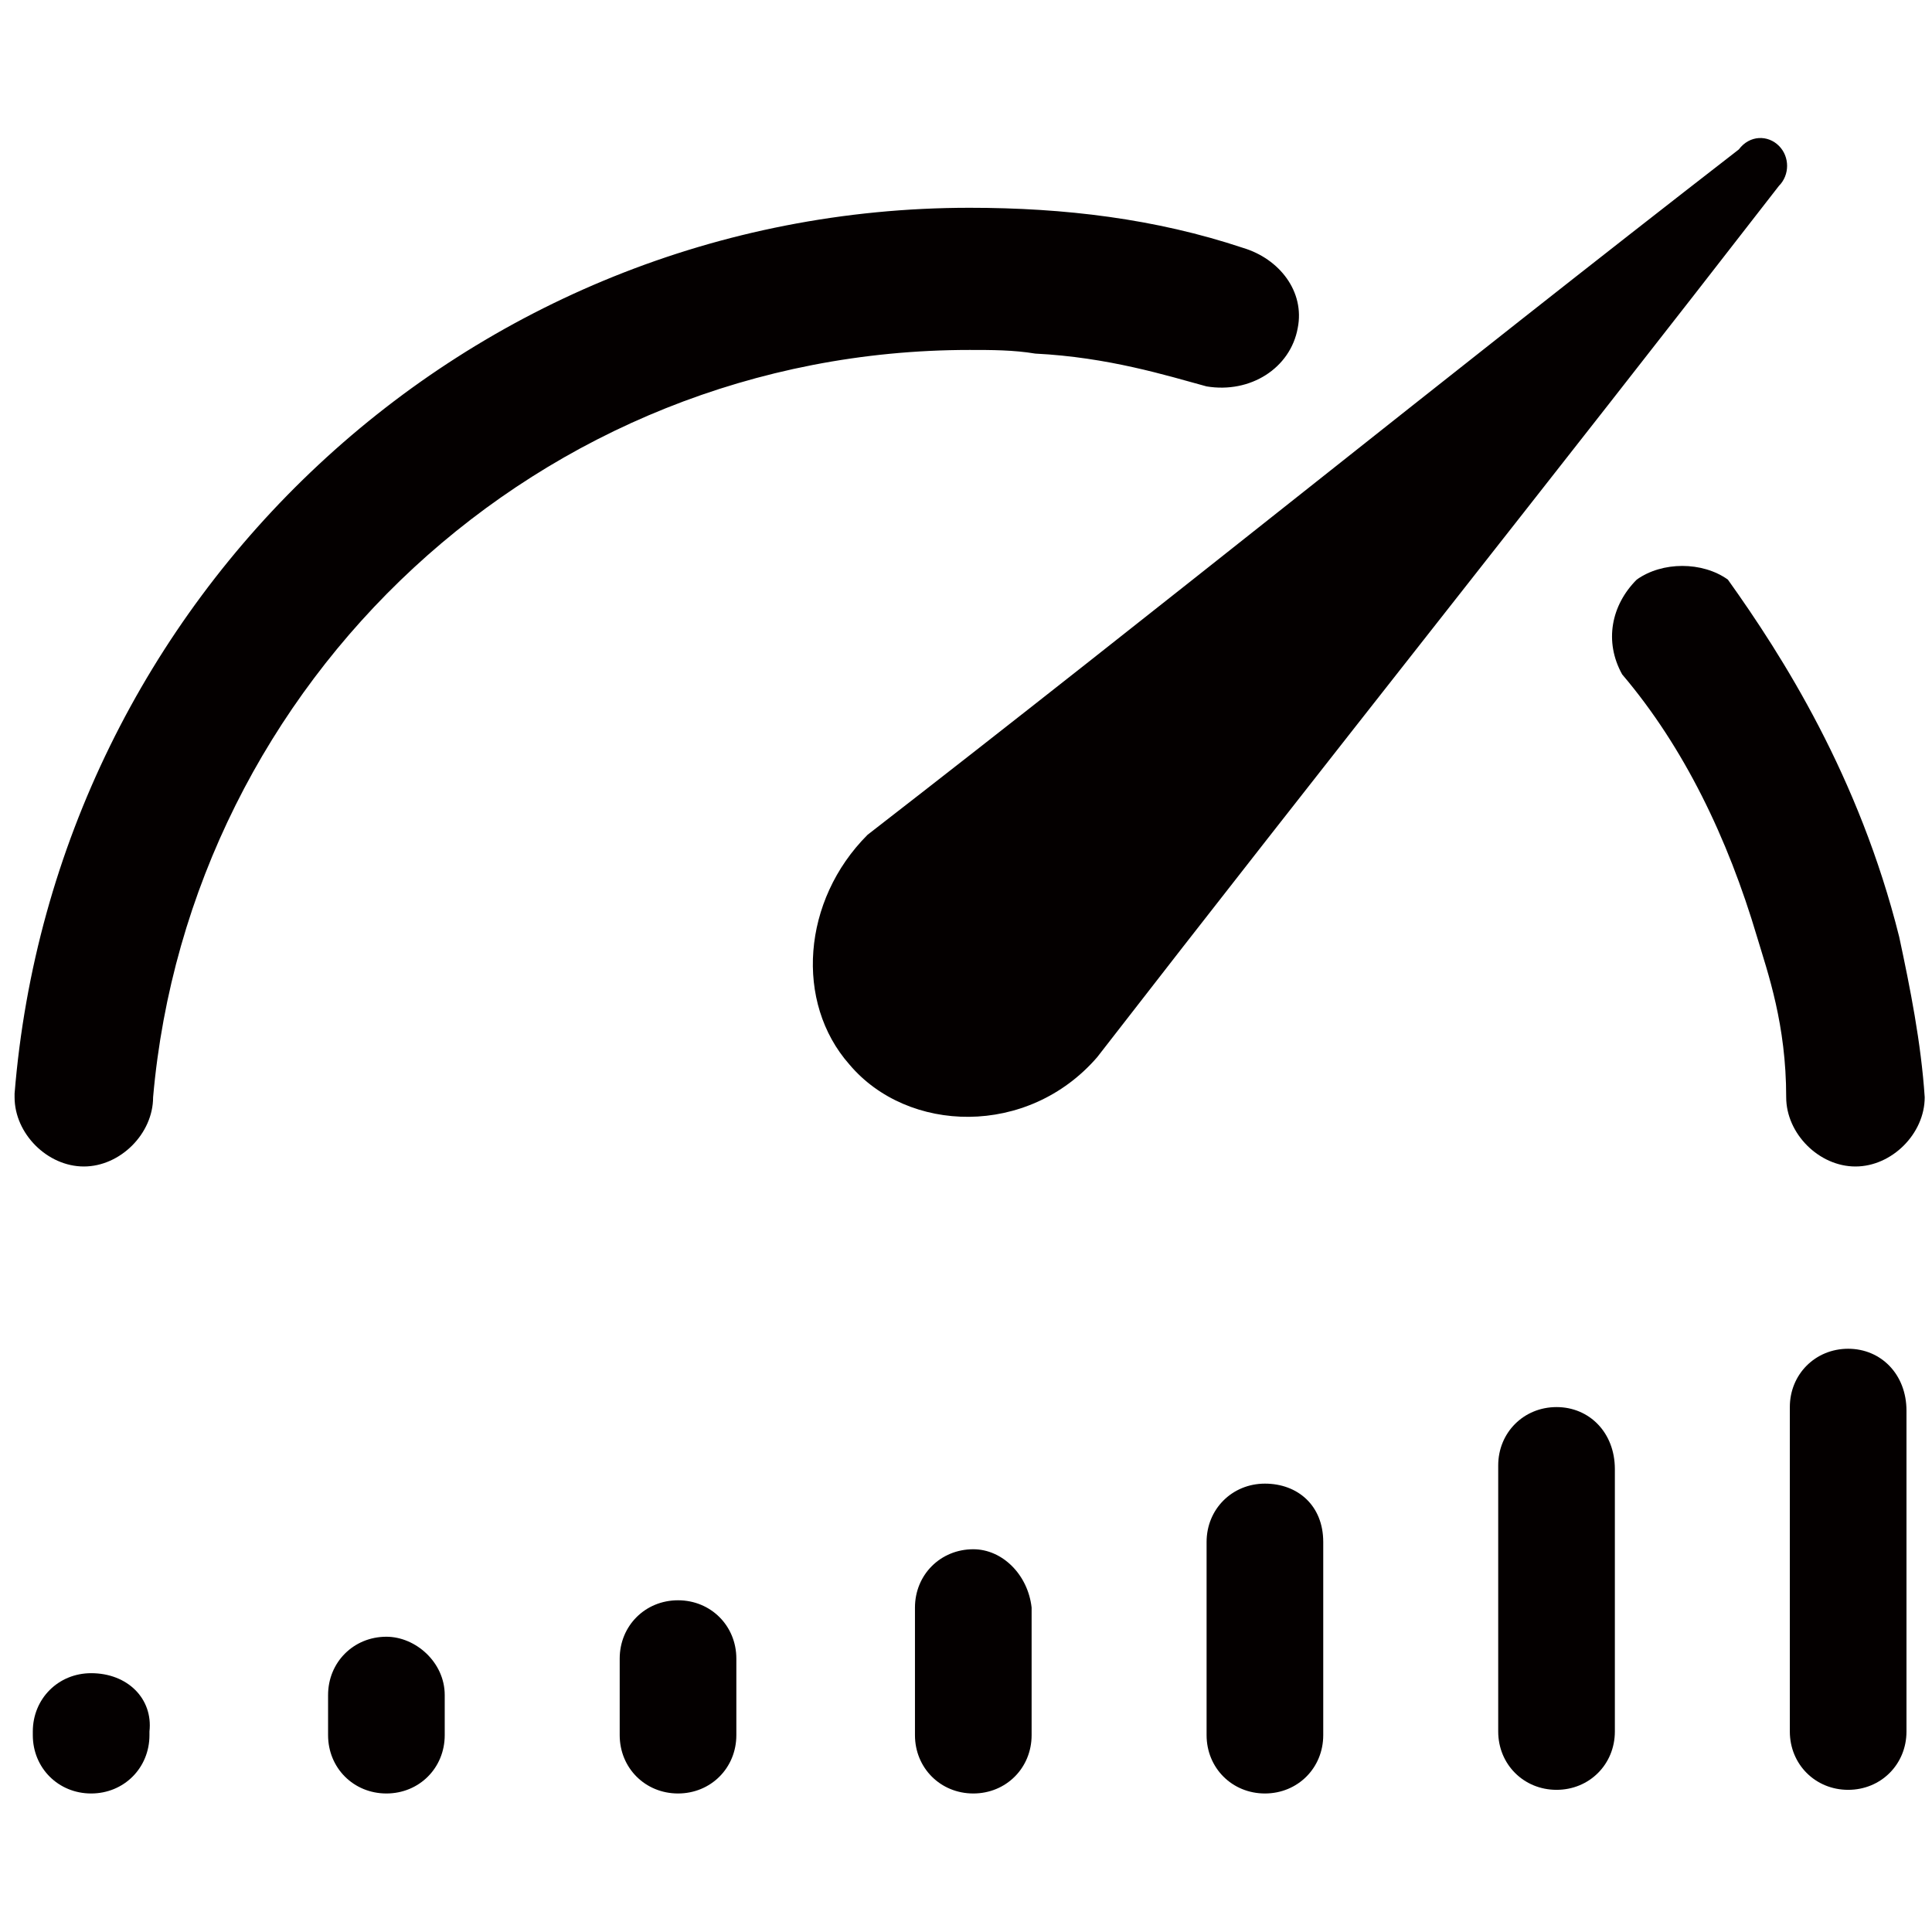
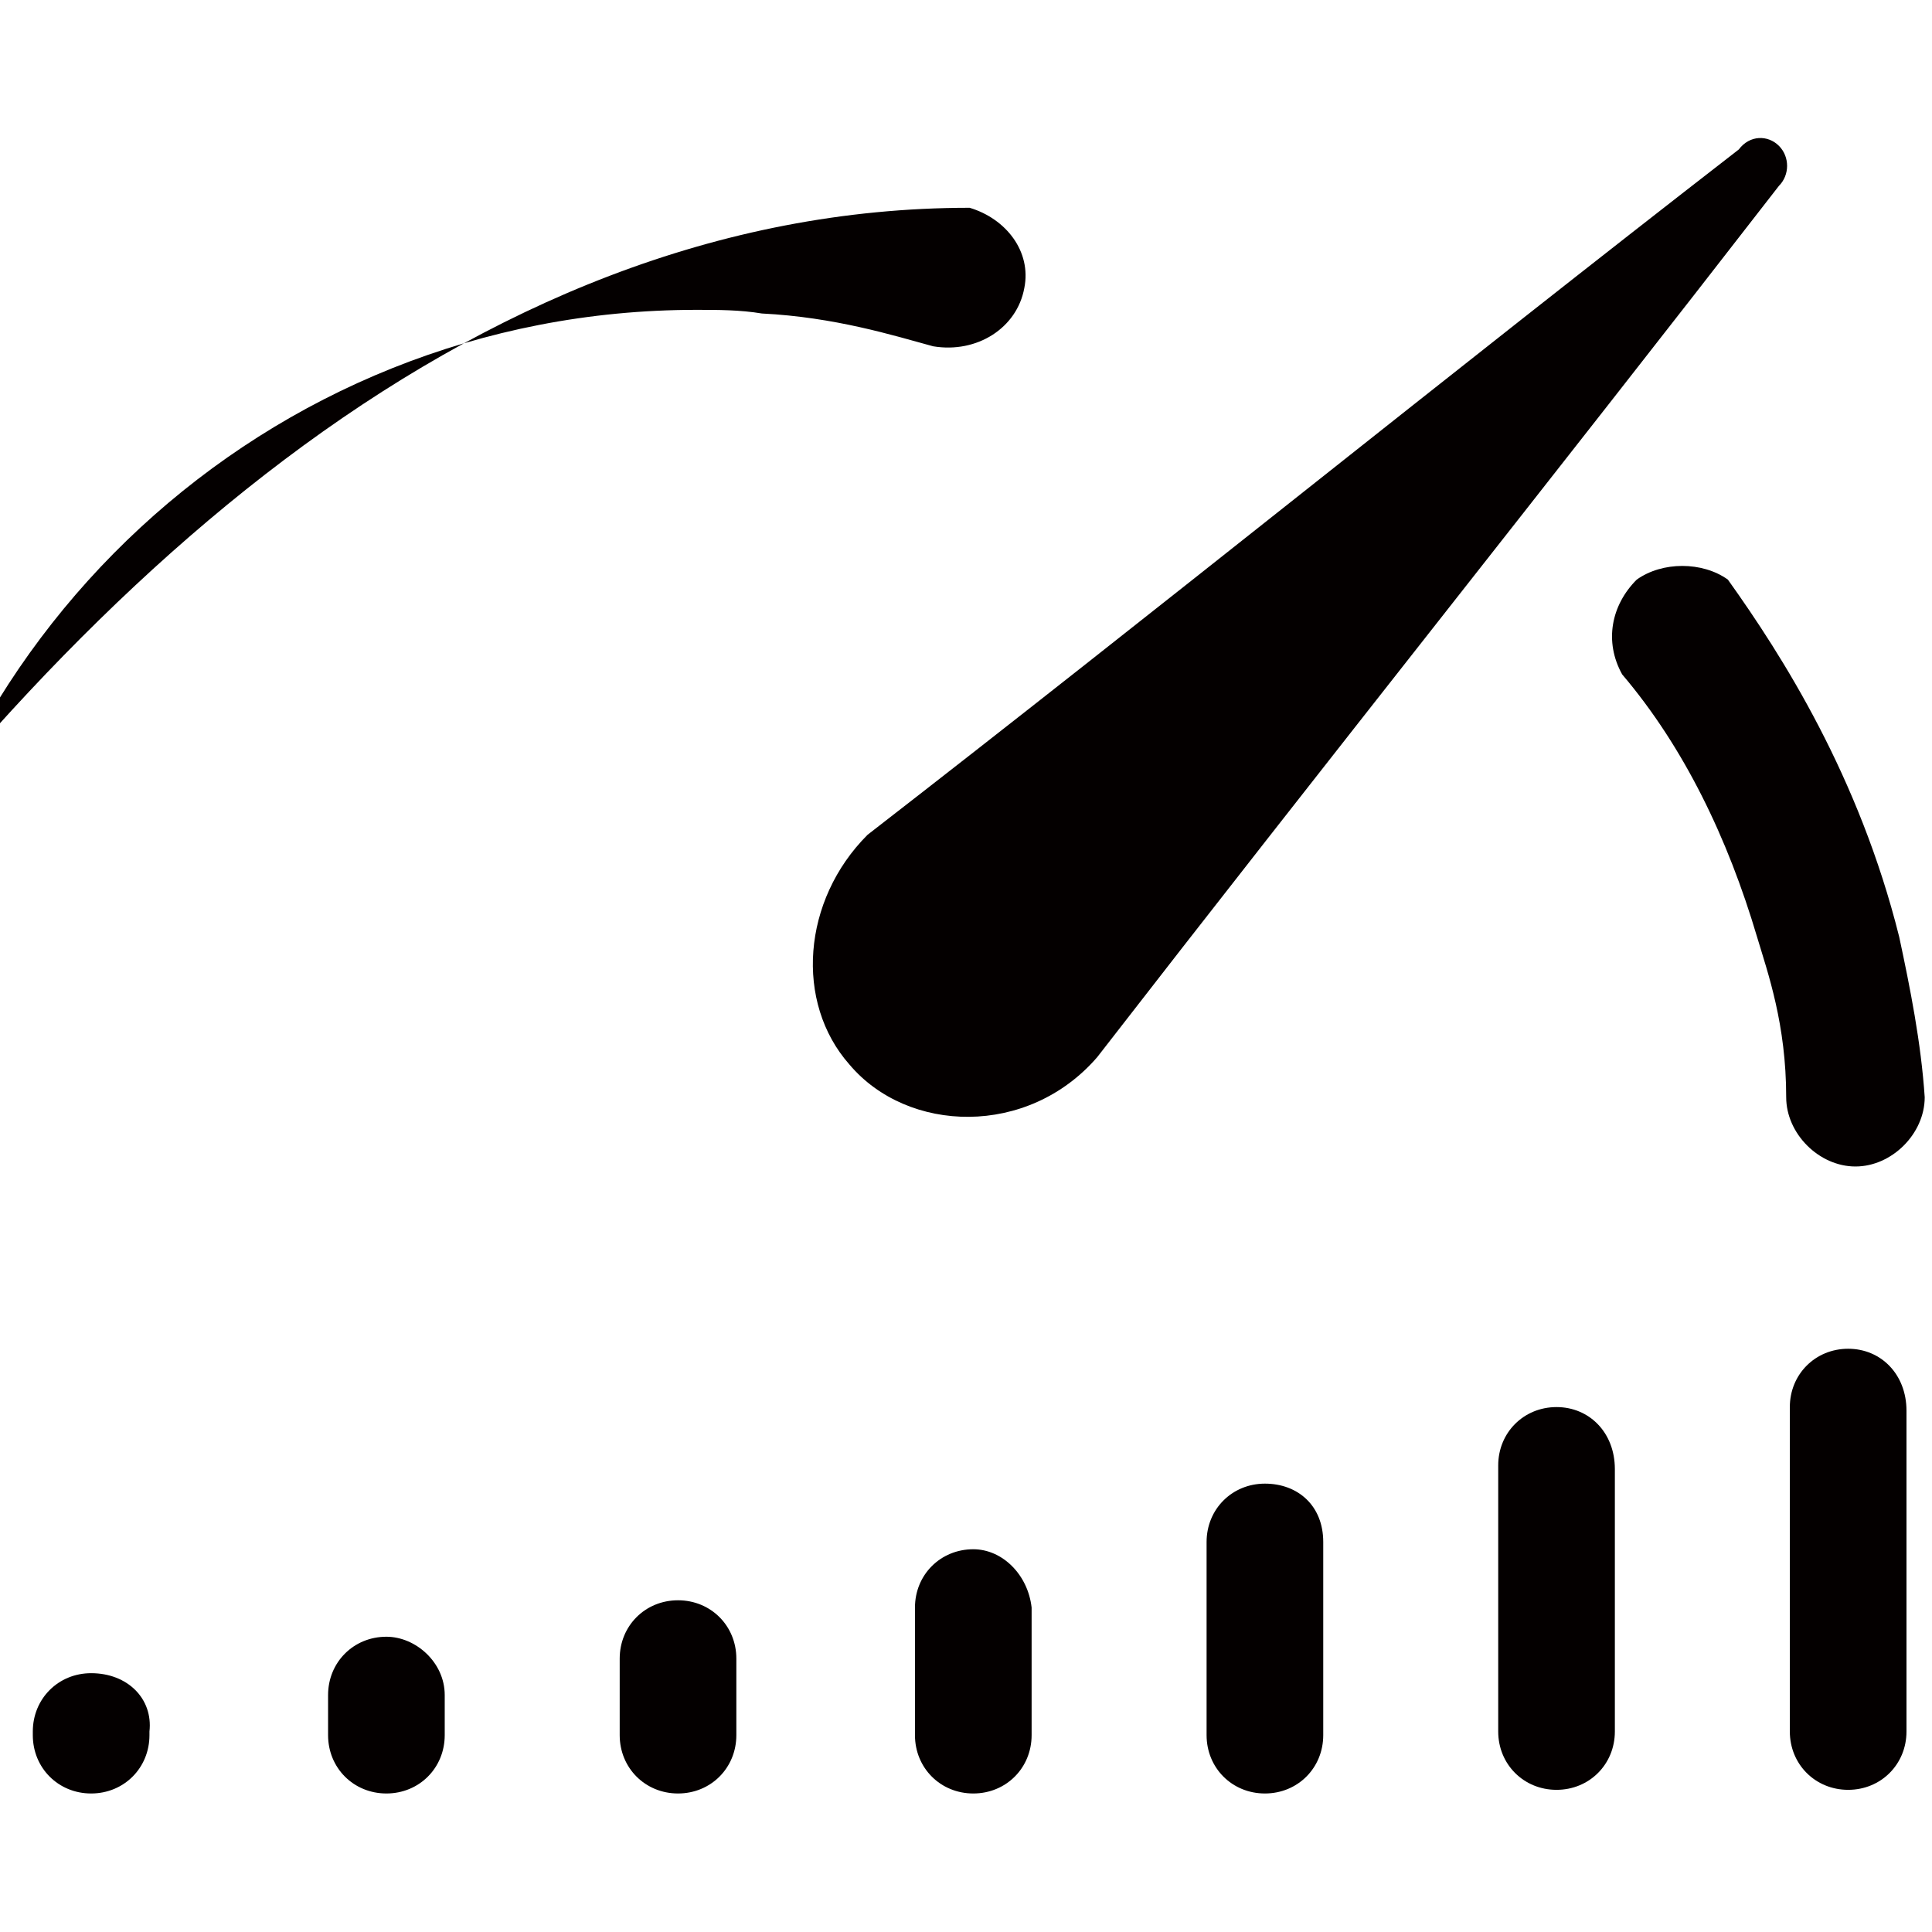
<svg xmlns="http://www.w3.org/2000/svg" version="1.1" id="图层_1" x="0px" y="0px" viewBox="0 0 53 53" style="enable-background:new 0 0 53 53;" xml:space="preserve">
  <style type="text/css">
	.st0{fill:#040000;}
</style>
-   <path class="st0" d="M26.6,5.7c2.6,0,5.1,0.3,7.5,1.1c1,0.3,1.7,1.2,1.5,2.2c-0.2,1.1-1.3,1.8-2.5,1.6c-1.1-0.3-2.7-0.8-4.7-0.9  c-0.6-0.1-1.2-0.1-1.8-0.1c-11.8,0-21.4,9.1-22.4,20.5c0,1-0.9,1.9-1.9,1.9s-1.9-0.9-1.9-1.9v-0.1C1.5,16.4,12.8,5.7,26.6,5.7z   M52.1,25.7c0.3,1.4,0.6,2.9,0.7,4.4c0,1-0.9,1.9-1.9,1.9s-1.9-0.9-1.9-1.9c0-2-0.5-3.4-0.8-4.4c-0.8-2.7-2-5.2-3.7-7.2  c-0.5-0.9-0.3-1.9,0.4-2.6c0.7-0.5,1.8-0.5,2.5,0C48.9,18,51,21.3,52.1,25.7z M48.8,4c0.3,0.3,0.3,0.8,0,1.1  C42.6,13.1,36.3,21,30.1,29c-1.9,2.2-5.2,2.1-6.8,0.2c-1.5-1.7-1.3-4.5,0.5-6.3c8-6.2,15.9-12.6,23.9-18.8C48,3.7,48.5,3.7,48.8,4z   M2.5,45.9c-0.9,0-1.6,0.7-1.6,1.6v0.1c0,0.9,0.7,1.6,1.6,1.6s1.6-0.7,1.6-1.6v-0.1C4.2,46.6,3.5,45.9,2.5,45.9z M10.6,44.9  c-0.9,0-1.6,0.7-1.6,1.6v1.1c0,0.9,0.7,1.6,1.6,1.6s1.6-0.7,1.6-1.6v-1.1C12.2,45.6,11.4,44.9,10.6,44.9z M18.6,43.9  c-0.9,0-1.6,0.7-1.6,1.6v2.1c0,0.9,0.7,1.6,1.6,1.6c0.9,0,1.6-0.7,1.6-1.6v-2.1C20.2,44.6,19.5,43.9,18.6,43.9z M26.7,42.5  c-0.9,0-1.6,0.7-1.6,1.6v3.5c0,0.9,0.7,1.6,1.6,1.6c0.9,0,1.6-0.7,1.6-1.6v-3.5C28.2,43.2,27.5,42.5,26.7,42.5z M34.7,40.7  c-0.9,0-1.6,0.7-1.6,1.6v5.3c0,0.9,0.7,1.6,1.6,1.6c0.9,0,1.6-0.7,1.6-1.6v-5.3C36.3,41.3,35.6,40.7,34.7,40.7z M42.7,38.6  c-0.9,0-1.6,0.7-1.6,1.6v7.3c0,0.9,0.7,1.6,1.6,1.6c0.9,0,1.6-0.7,1.6-1.6v-7.2C44.3,39.3,43.6,38.6,42.7,38.6z M50.7,37  c-0.9,0-1.6,0.7-1.6,1.6v8.9c0,0.9,0.7,1.6,1.6,1.6s1.6-0.7,1.6-1.6v-8.8C52.3,37.7,51.6,37,50.7,37z" />
+   <path class="st0" d="M26.6,5.7c1,0.3,1.7,1.2,1.5,2.2c-0.2,1.1-1.3,1.8-2.5,1.6c-1.1-0.3-2.7-0.8-4.7-0.9  c-0.6-0.1-1.2-0.1-1.8-0.1c-11.8,0-21.4,9.1-22.4,20.5c0,1-0.9,1.9-1.9,1.9s-1.9-0.9-1.9-1.9v-0.1C1.5,16.4,12.8,5.7,26.6,5.7z   M52.1,25.7c0.3,1.4,0.6,2.9,0.7,4.4c0,1-0.9,1.9-1.9,1.9s-1.9-0.9-1.9-1.9c0-2-0.5-3.4-0.8-4.4c-0.8-2.7-2-5.2-3.7-7.2  c-0.5-0.9-0.3-1.9,0.4-2.6c0.7-0.5,1.8-0.5,2.5,0C48.9,18,51,21.3,52.1,25.7z M48.8,4c0.3,0.3,0.3,0.8,0,1.1  C42.6,13.1,36.3,21,30.1,29c-1.9,2.2-5.2,2.1-6.8,0.2c-1.5-1.7-1.3-4.5,0.5-6.3c8-6.2,15.9-12.6,23.9-18.8C48,3.7,48.5,3.7,48.8,4z   M2.5,45.9c-0.9,0-1.6,0.7-1.6,1.6v0.1c0,0.9,0.7,1.6,1.6,1.6s1.6-0.7,1.6-1.6v-0.1C4.2,46.6,3.5,45.9,2.5,45.9z M10.6,44.9  c-0.9,0-1.6,0.7-1.6,1.6v1.1c0,0.9,0.7,1.6,1.6,1.6s1.6-0.7,1.6-1.6v-1.1C12.2,45.6,11.4,44.9,10.6,44.9z M18.6,43.9  c-0.9,0-1.6,0.7-1.6,1.6v2.1c0,0.9,0.7,1.6,1.6,1.6c0.9,0,1.6-0.7,1.6-1.6v-2.1C20.2,44.6,19.5,43.9,18.6,43.9z M26.7,42.5  c-0.9,0-1.6,0.7-1.6,1.6v3.5c0,0.9,0.7,1.6,1.6,1.6c0.9,0,1.6-0.7,1.6-1.6v-3.5C28.2,43.2,27.5,42.5,26.7,42.5z M34.7,40.7  c-0.9,0-1.6,0.7-1.6,1.6v5.3c0,0.9,0.7,1.6,1.6,1.6c0.9,0,1.6-0.7,1.6-1.6v-5.3C36.3,41.3,35.6,40.7,34.7,40.7z M42.7,38.6  c-0.9,0-1.6,0.7-1.6,1.6v7.3c0,0.9,0.7,1.6,1.6,1.6c0.9,0,1.6-0.7,1.6-1.6v-7.2C44.3,39.3,43.6,38.6,42.7,38.6z M50.7,37  c-0.9,0-1.6,0.7-1.6,1.6v8.9c0,0.9,0.7,1.6,1.6,1.6s1.6-0.7,1.6-1.6v-8.8C52.3,37.7,51.6,37,50.7,37z" />
</svg>